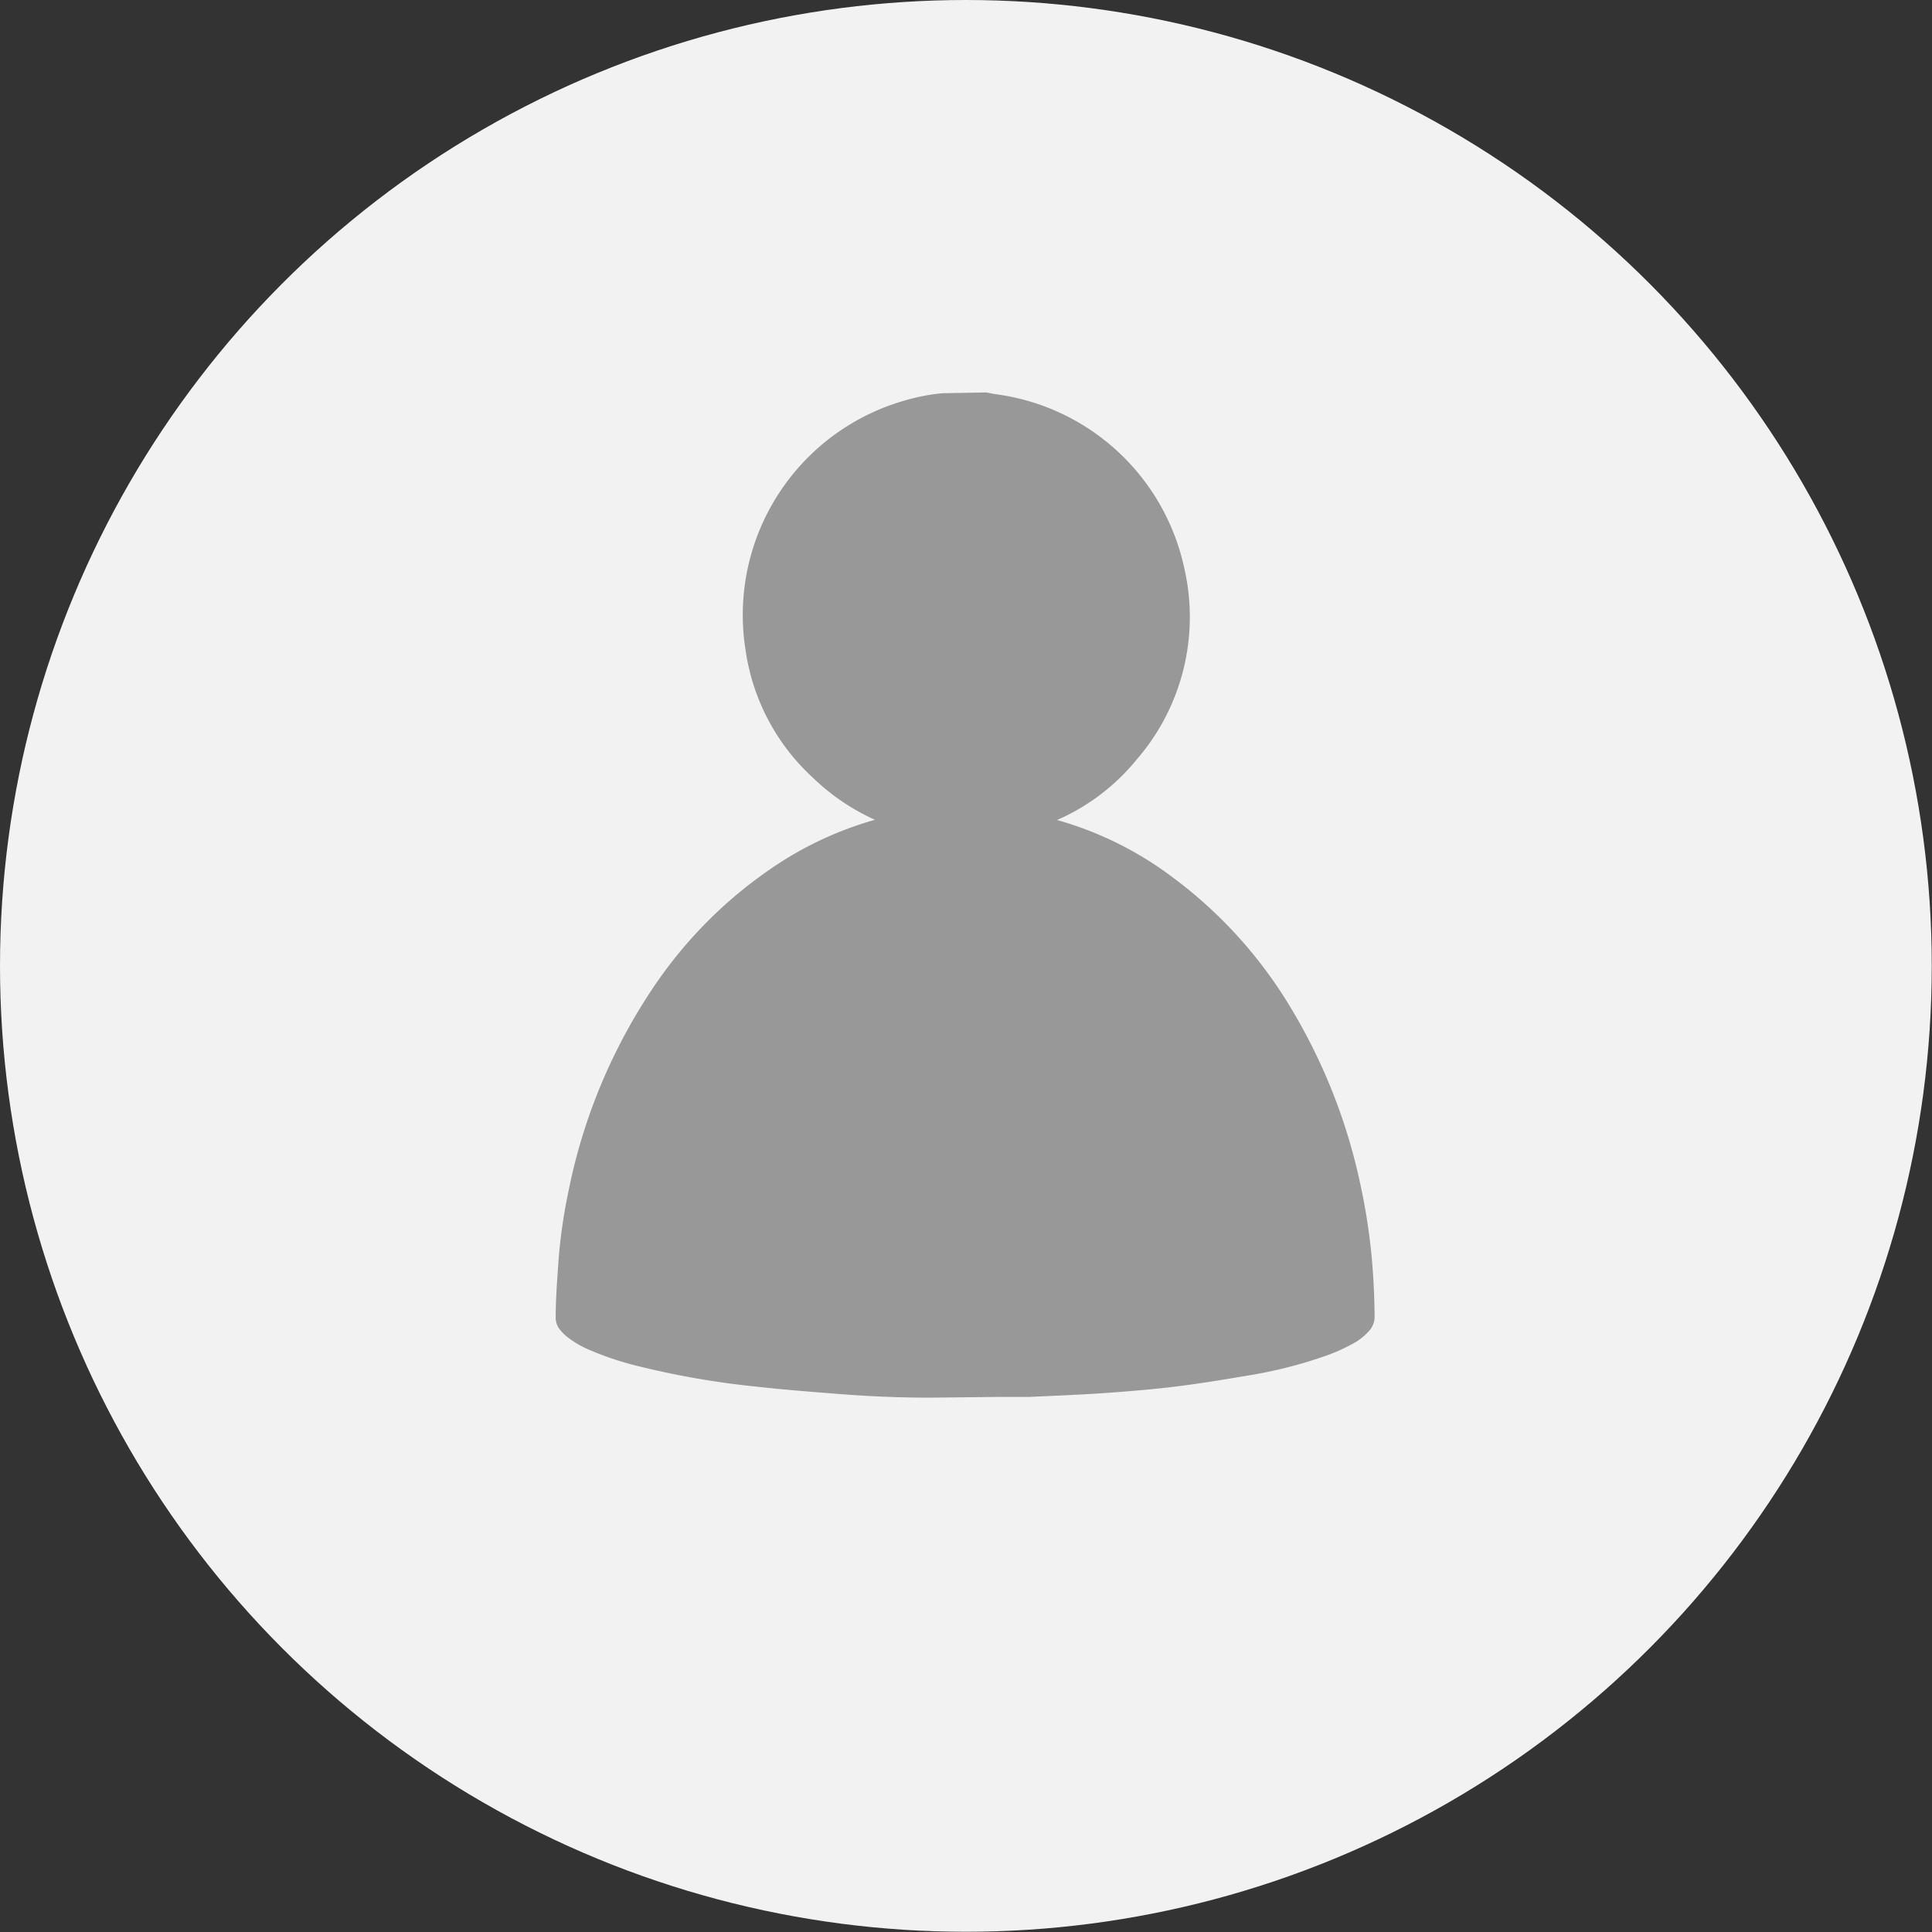
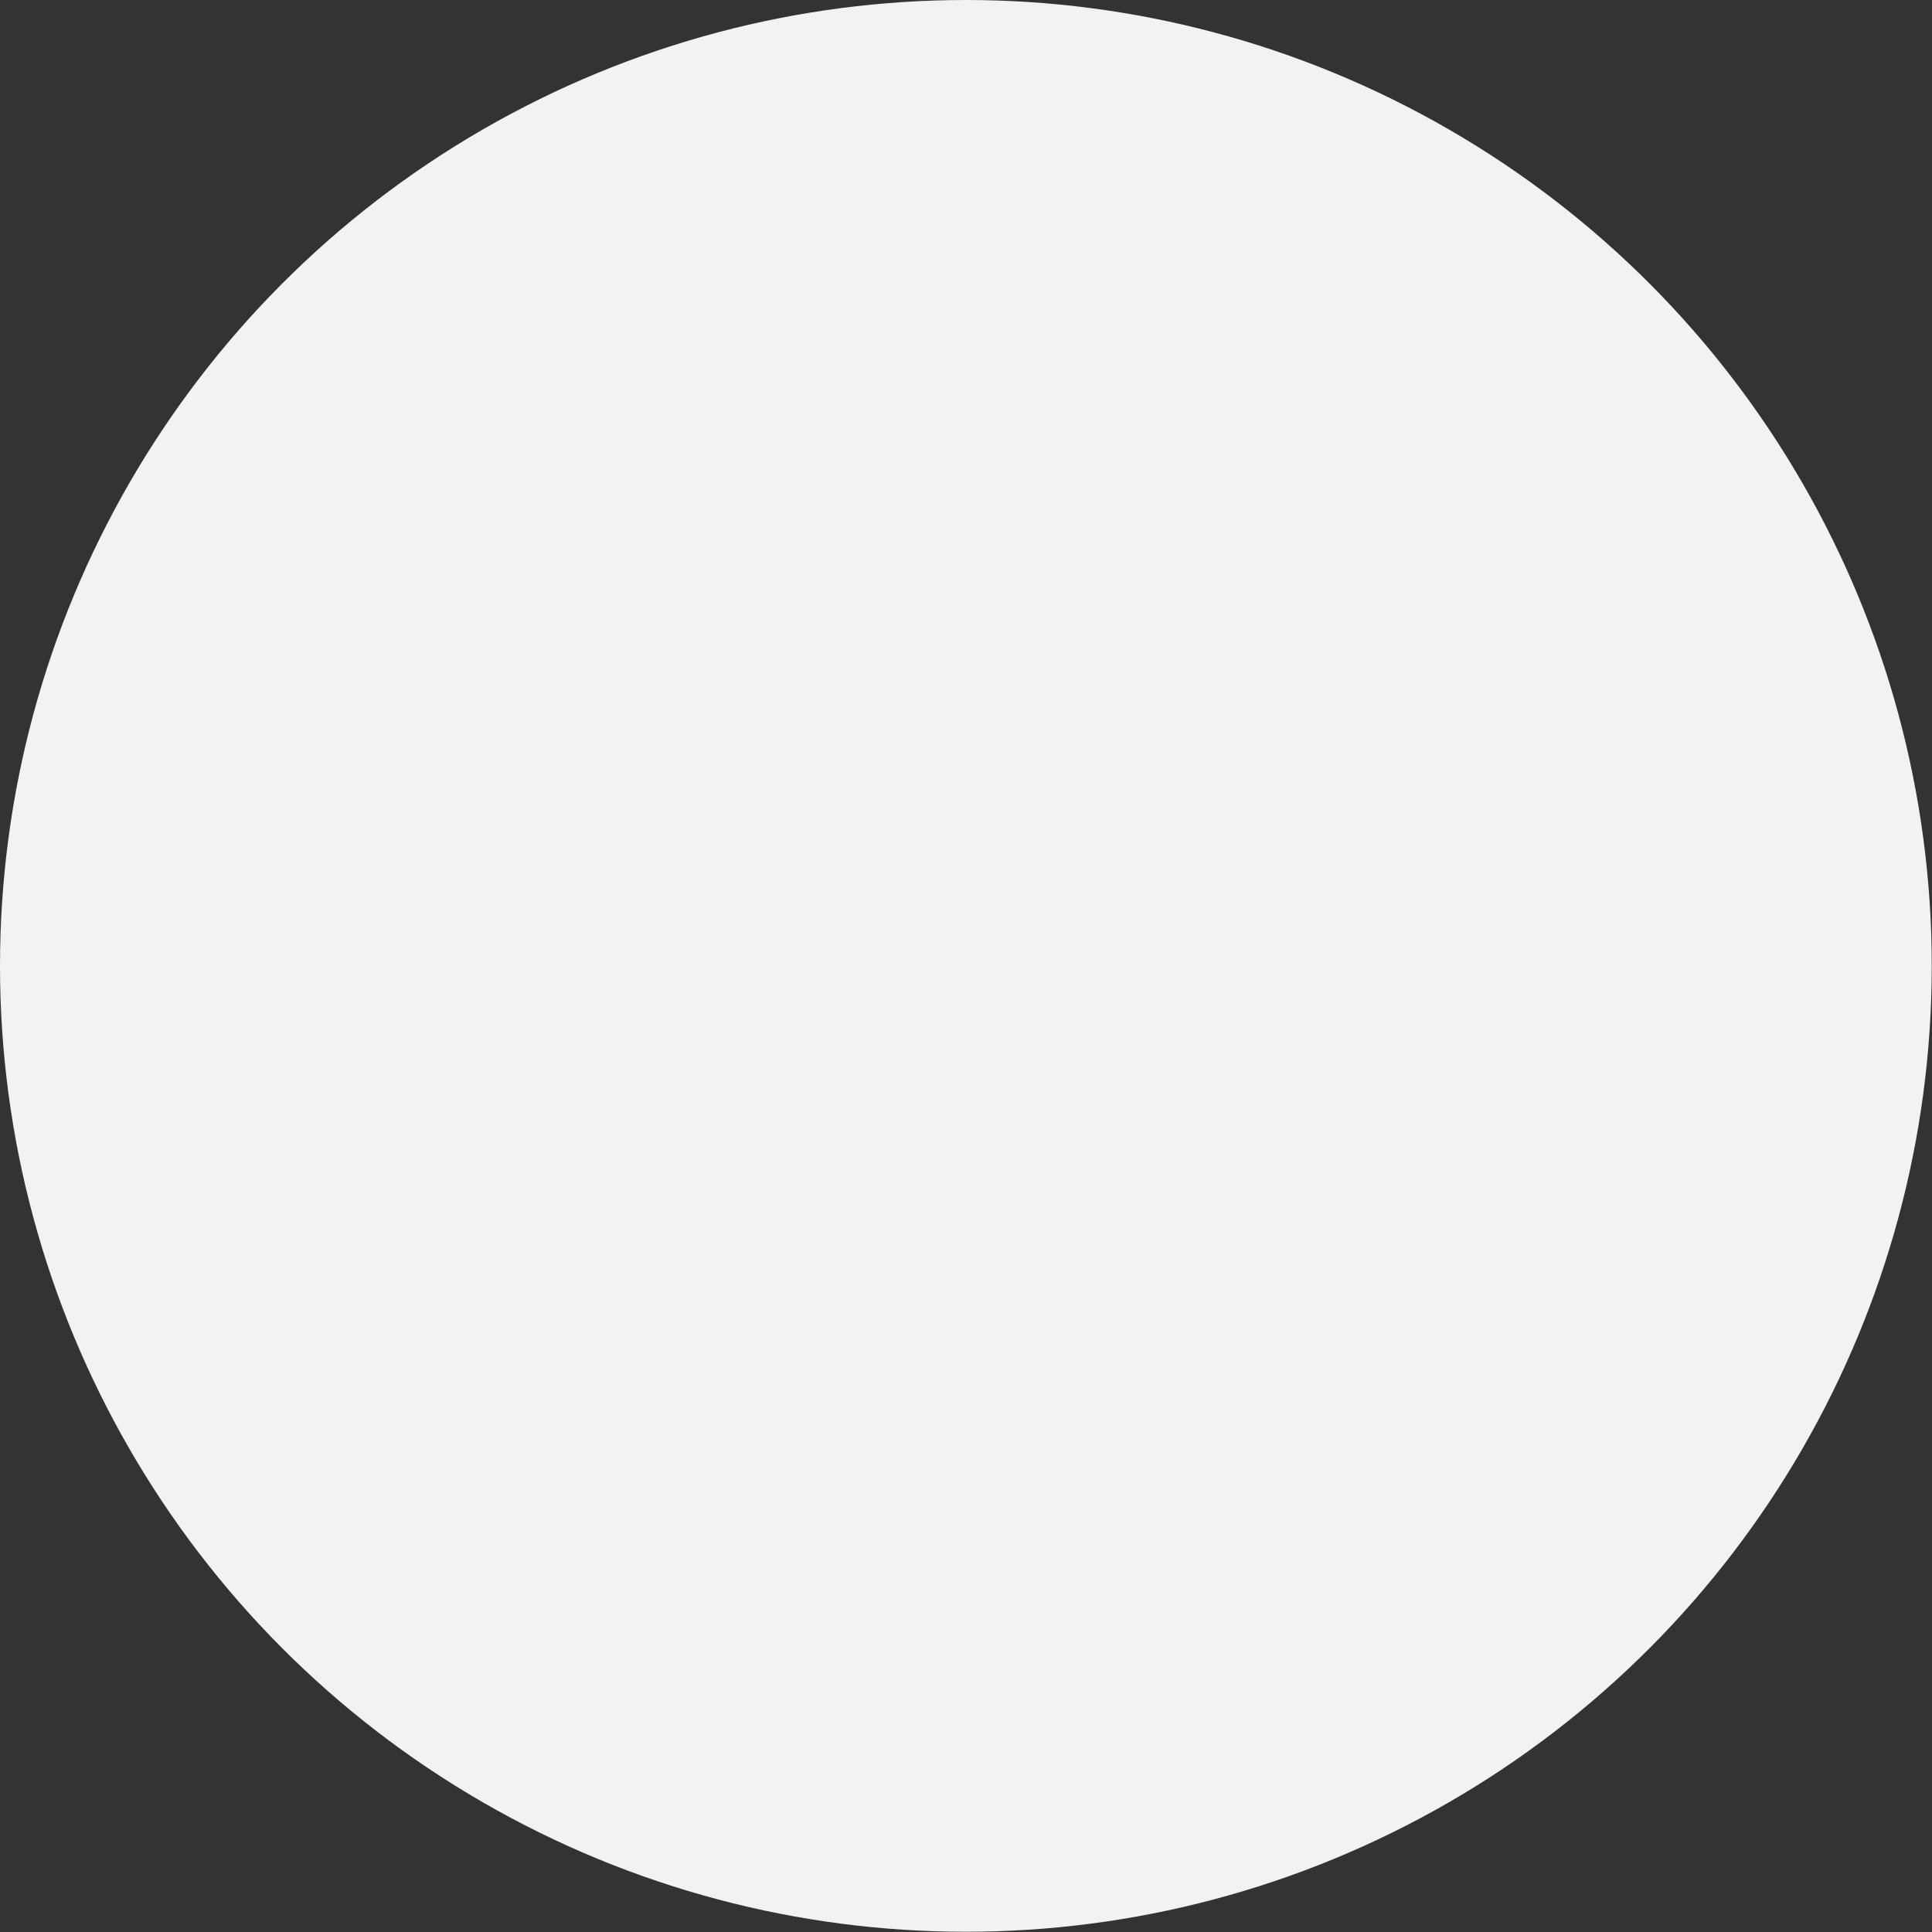
<svg xmlns="http://www.w3.org/2000/svg" id="Layer_1" data-name="Layer 1" width="28.43mm" height="28.43mm" viewBox="0 0 80.59 80.59">
  <rect x="0" y="0" width="80.59" height="80.59" fill="#333333" stroke="none" />
  <circle cx="40.29" cy="40.29" r="40.29" style="fill: #f3f2f2" />
-   <path d="M38.89,58.3l-.2,0c-1.27,0-2.54-.06-3.8-.16s-2.3-.18-3.44-.31A35,35,0,0,1,26.68,57a12.79,12.79,0,0,1-2.09-.69,4,4,0,0,1-1-.6,2.39,2.39,0,0,1-.22-.23.79.79,0,0,1-.19-.55c0-.75.06-1.5.11-2.25a22.47,22.47,0,0,1,.44-3.07,23.43,23.43,0,0,1,3.57-8.49,18.41,18.41,0,0,1,4.75-4.81A14.69,14.69,0,0,1,37.27,34a13.68,13.68,0,0,1,3.61-.32,14.54,14.54,0,0,1,8,2.89,18.76,18.76,0,0,1,4.86,5.3,23.79,23.79,0,0,1,3,7.51,25.39,25.39,0,0,1,.46,2.88c.09.89.13,1.77.14,2.66a.87.87,0,0,1-.2.56,2.43,2.43,0,0,1-.57.49,7.37,7.37,0,0,1-1.37.62,18.72,18.72,0,0,1-3.22.8c-1,.17-1.92.32-2.88.44s-1.93.2-2.89.27-2.18.12-3.27.17c-.35,0-.71,0-1.06,0l-.22,0Z" style="fill: #989898" />
-   <path d="M41.13,16.37l.38.07A9.29,9.29,0,0,1,49.4,23.7a9.08,9.08,0,0,1-2,8,8.81,8.81,0,0,1-5.33,3.11,9.08,9.08,0,0,1-8.13-2.34,8.94,8.94,0,0,1-2.84-5.35,9.3,9.3,0,0,1,6.63-10.41,8.13,8.13,0,0,1,1.62-.31l.14,0Z" style="fill: #989898" />
</svg>